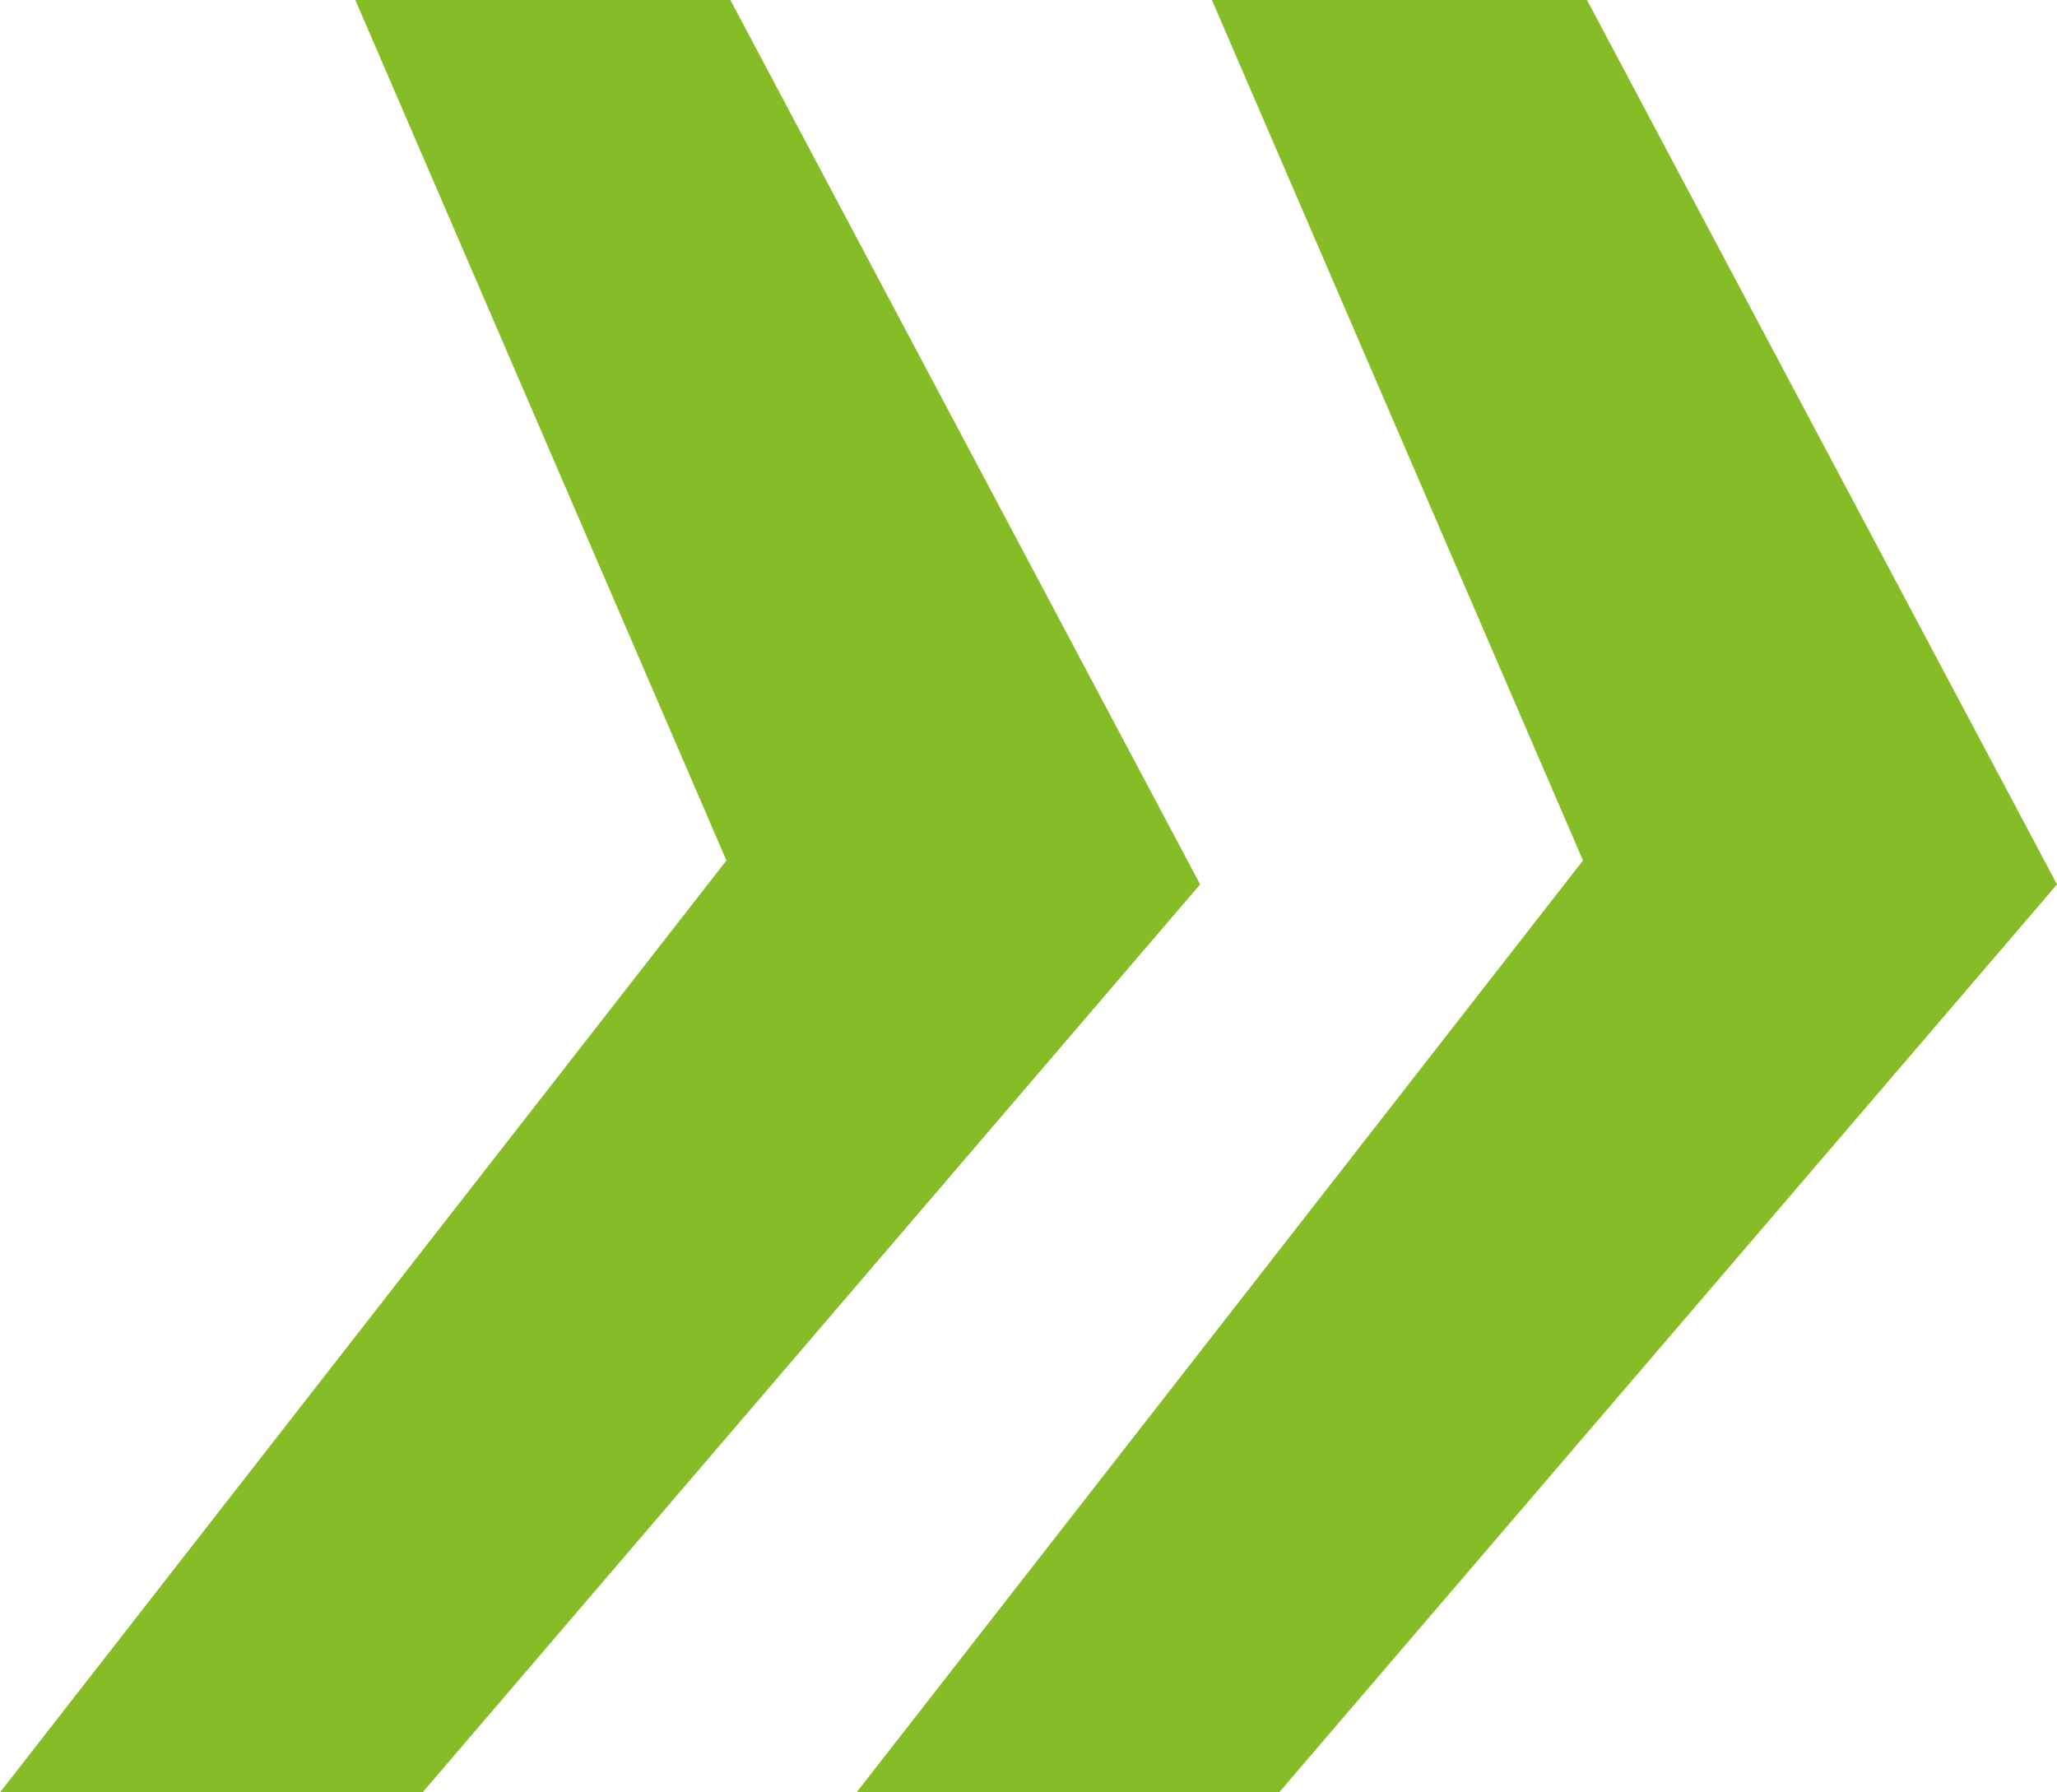
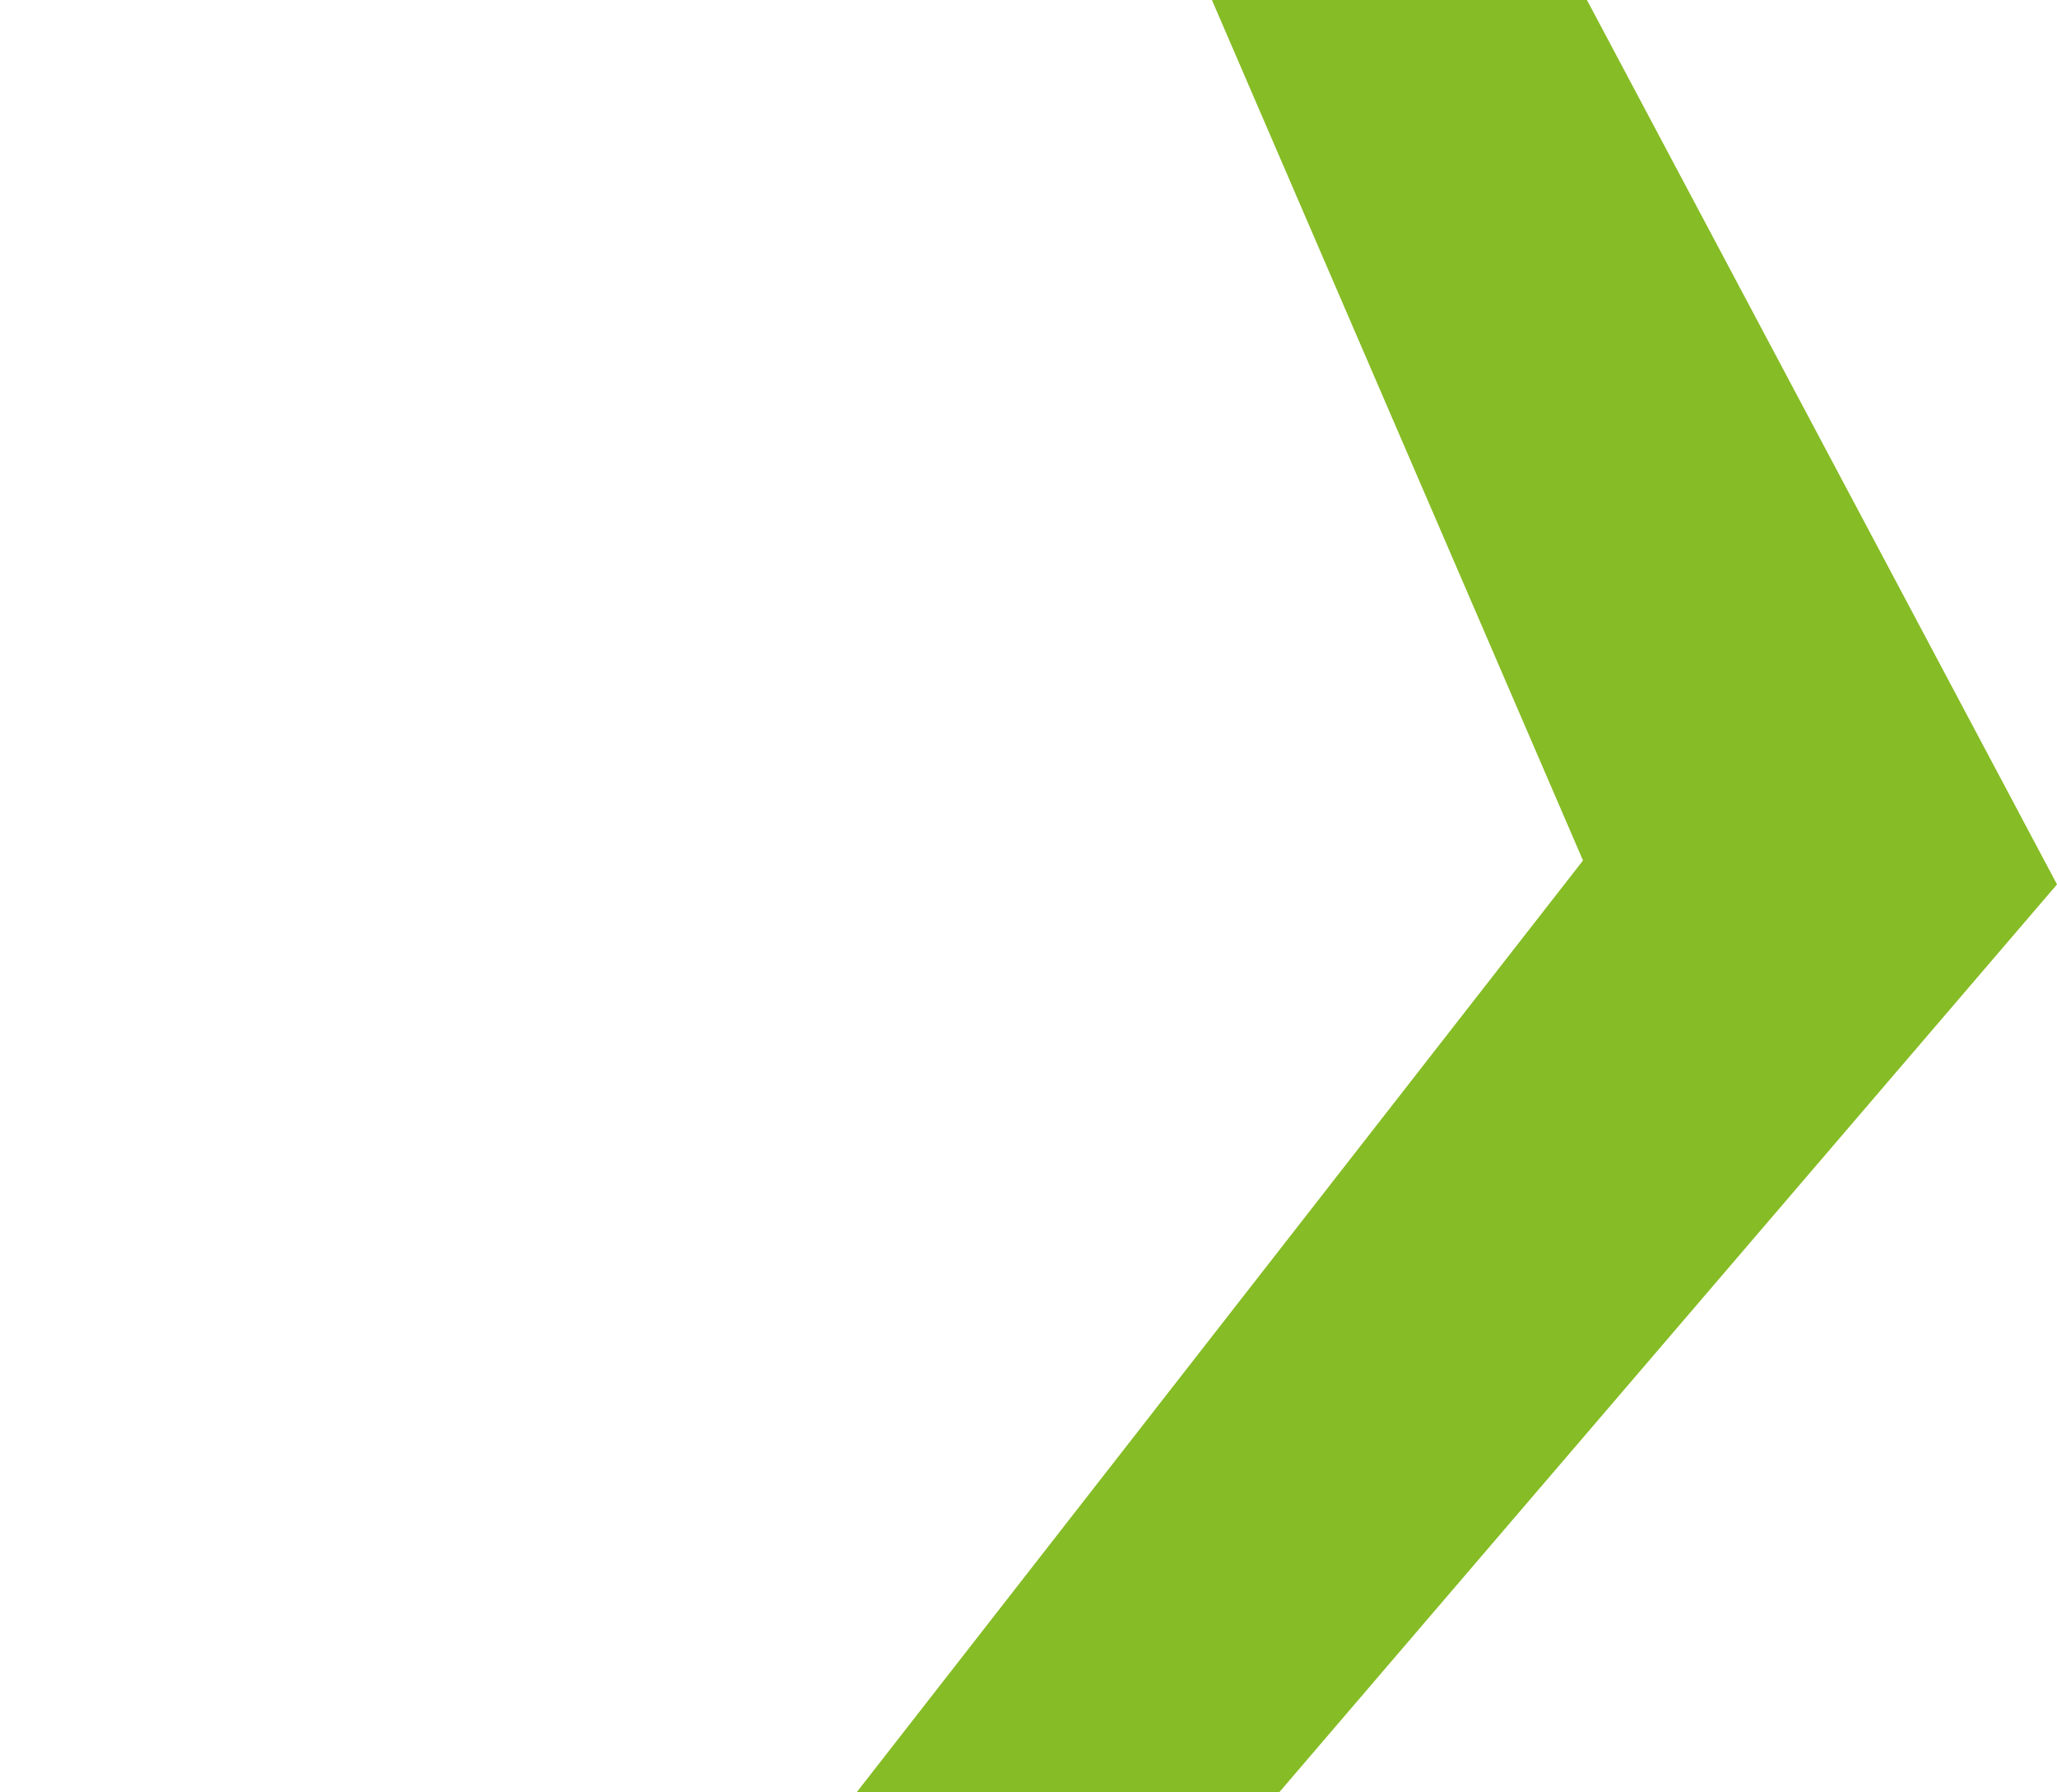
<svg xmlns="http://www.w3.org/2000/svg" viewBox="0 0 67.96 59.22">
  <defs>
    <style>.d{fill:#86bc25;}</style>
  </defs>
  <g id="a" />
  <g id="b">
    <g id="c">
-       <polygon class="d" points="11.74 0 24.13 0 39.65 29.22 13.96 59.22 0 59.22 24 28.43 11.74 0" />
      <polygon class="d" points="40.04 0 52.43 0 67.96 29.22 42.26 59.22 28.3 59.22 52.3 28.43 40.04 0" />
    </g>
  </g>
</svg>